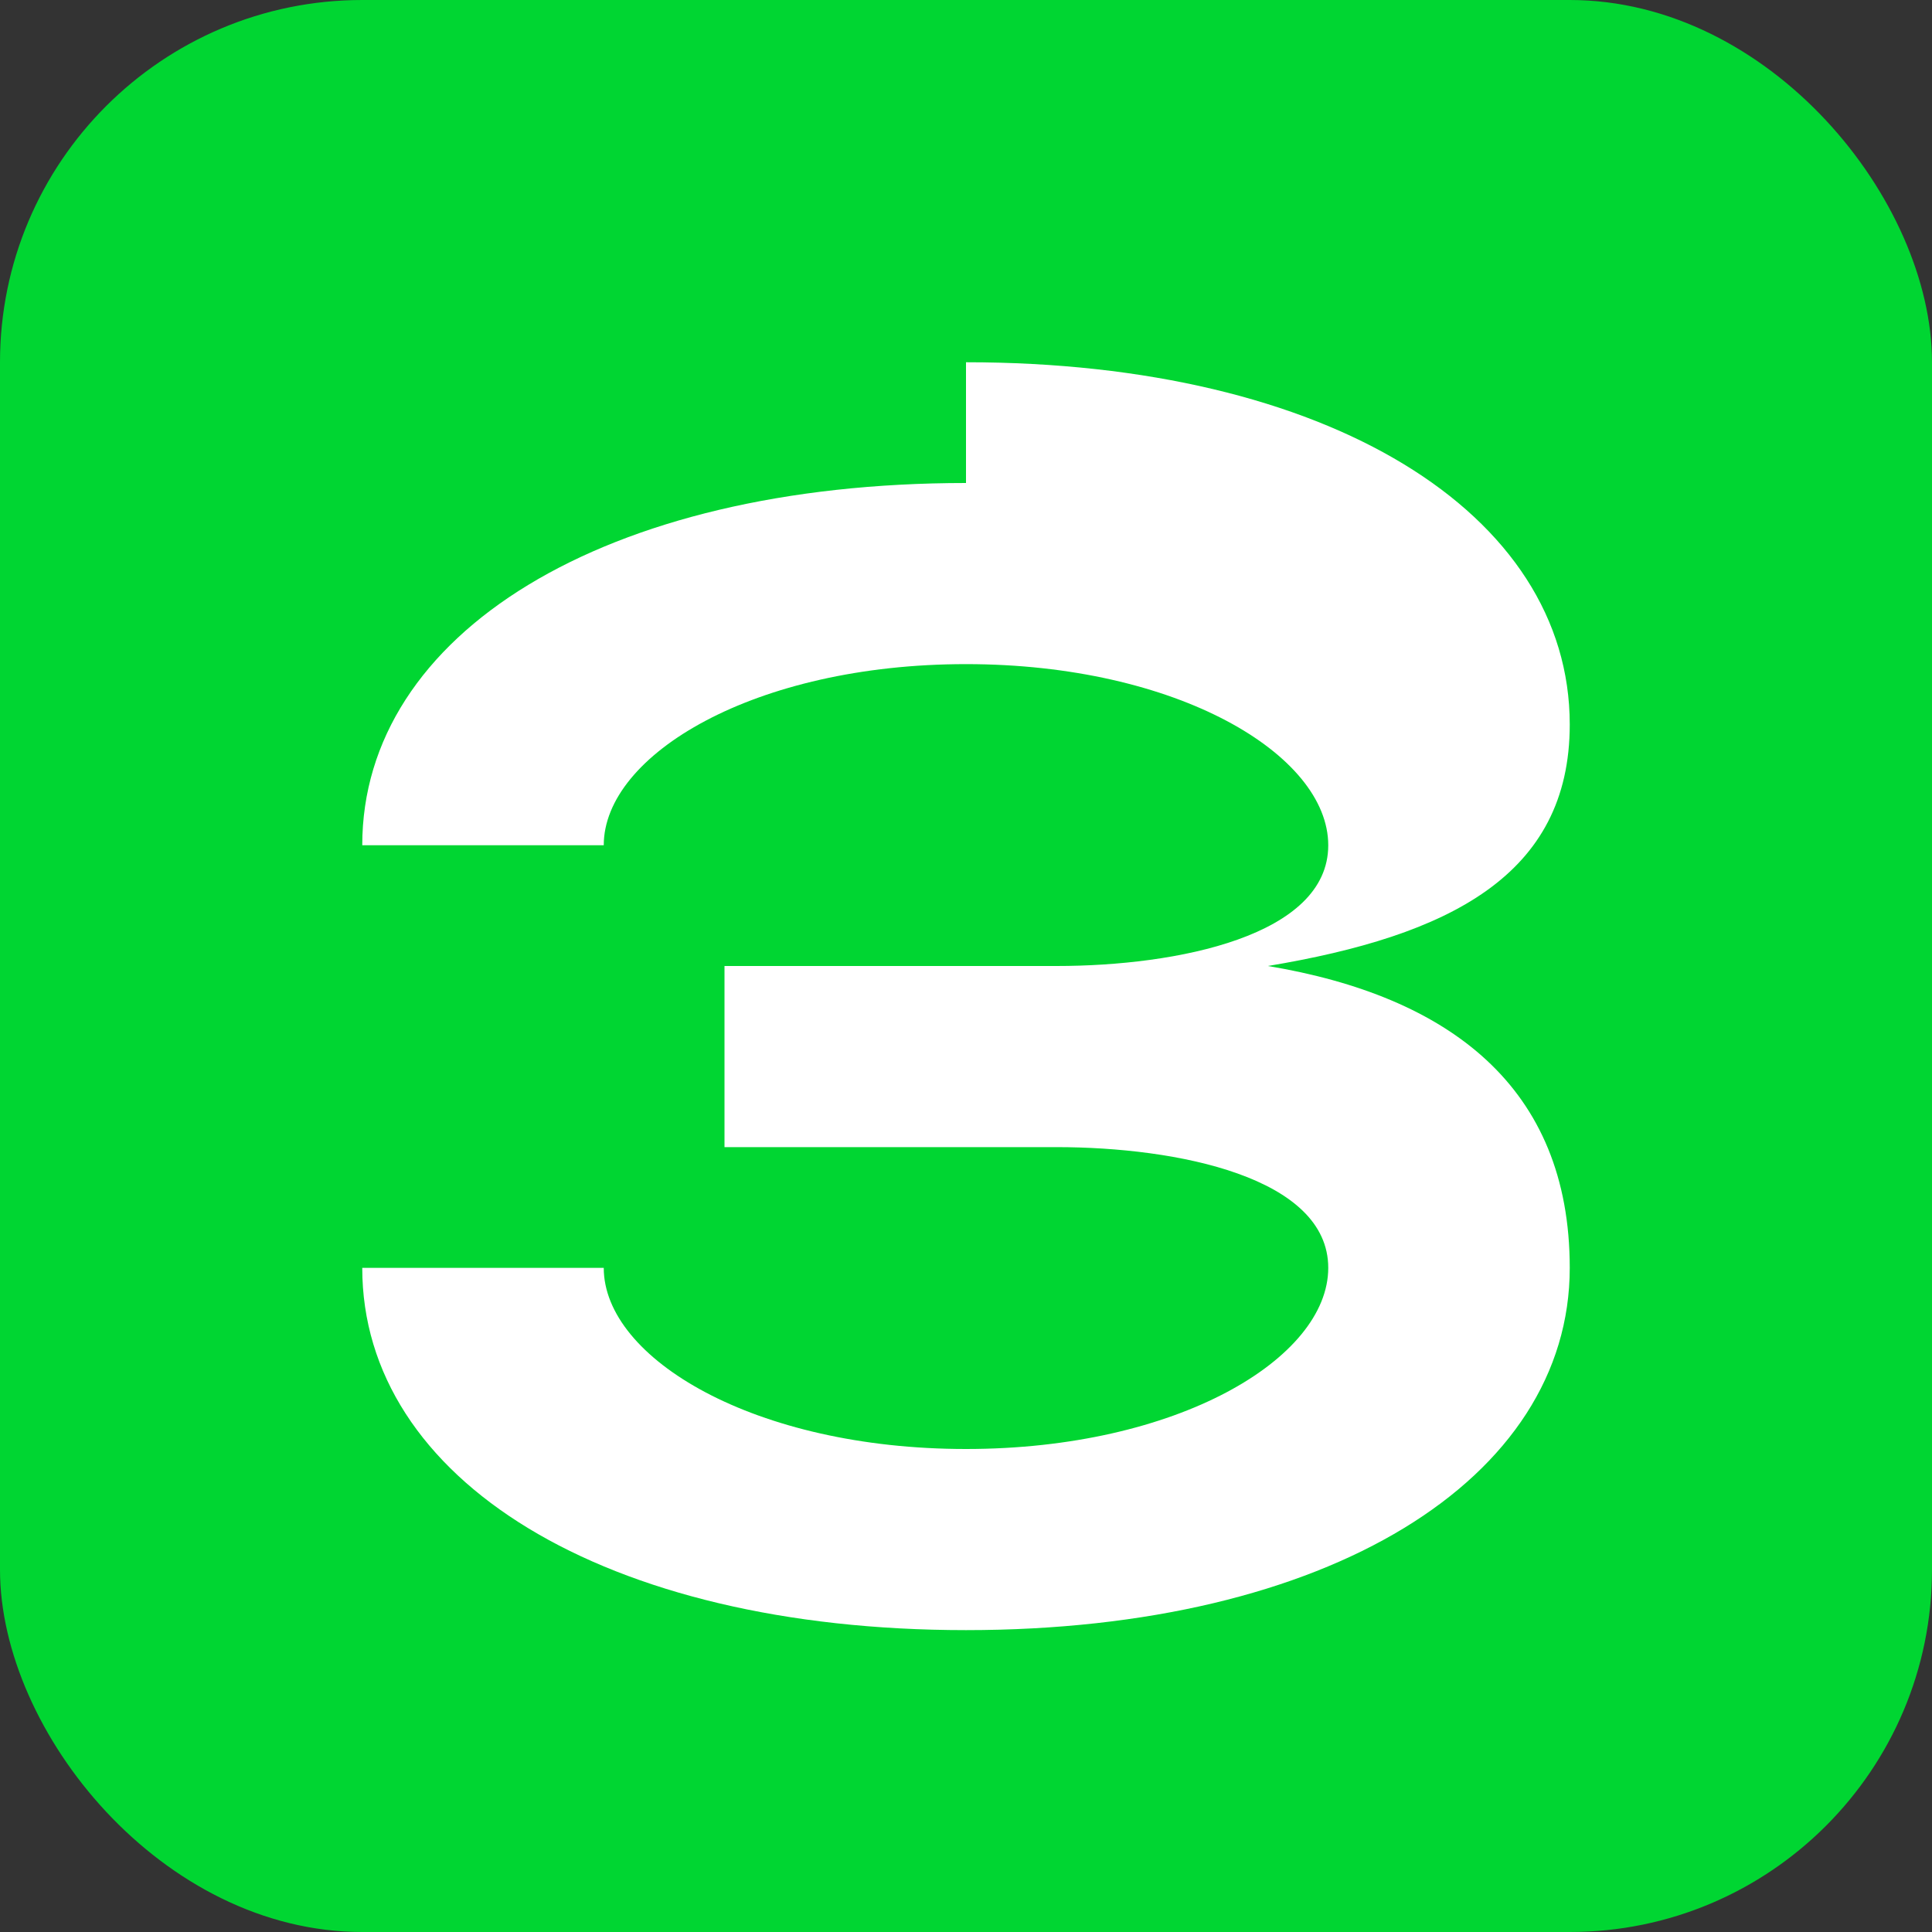
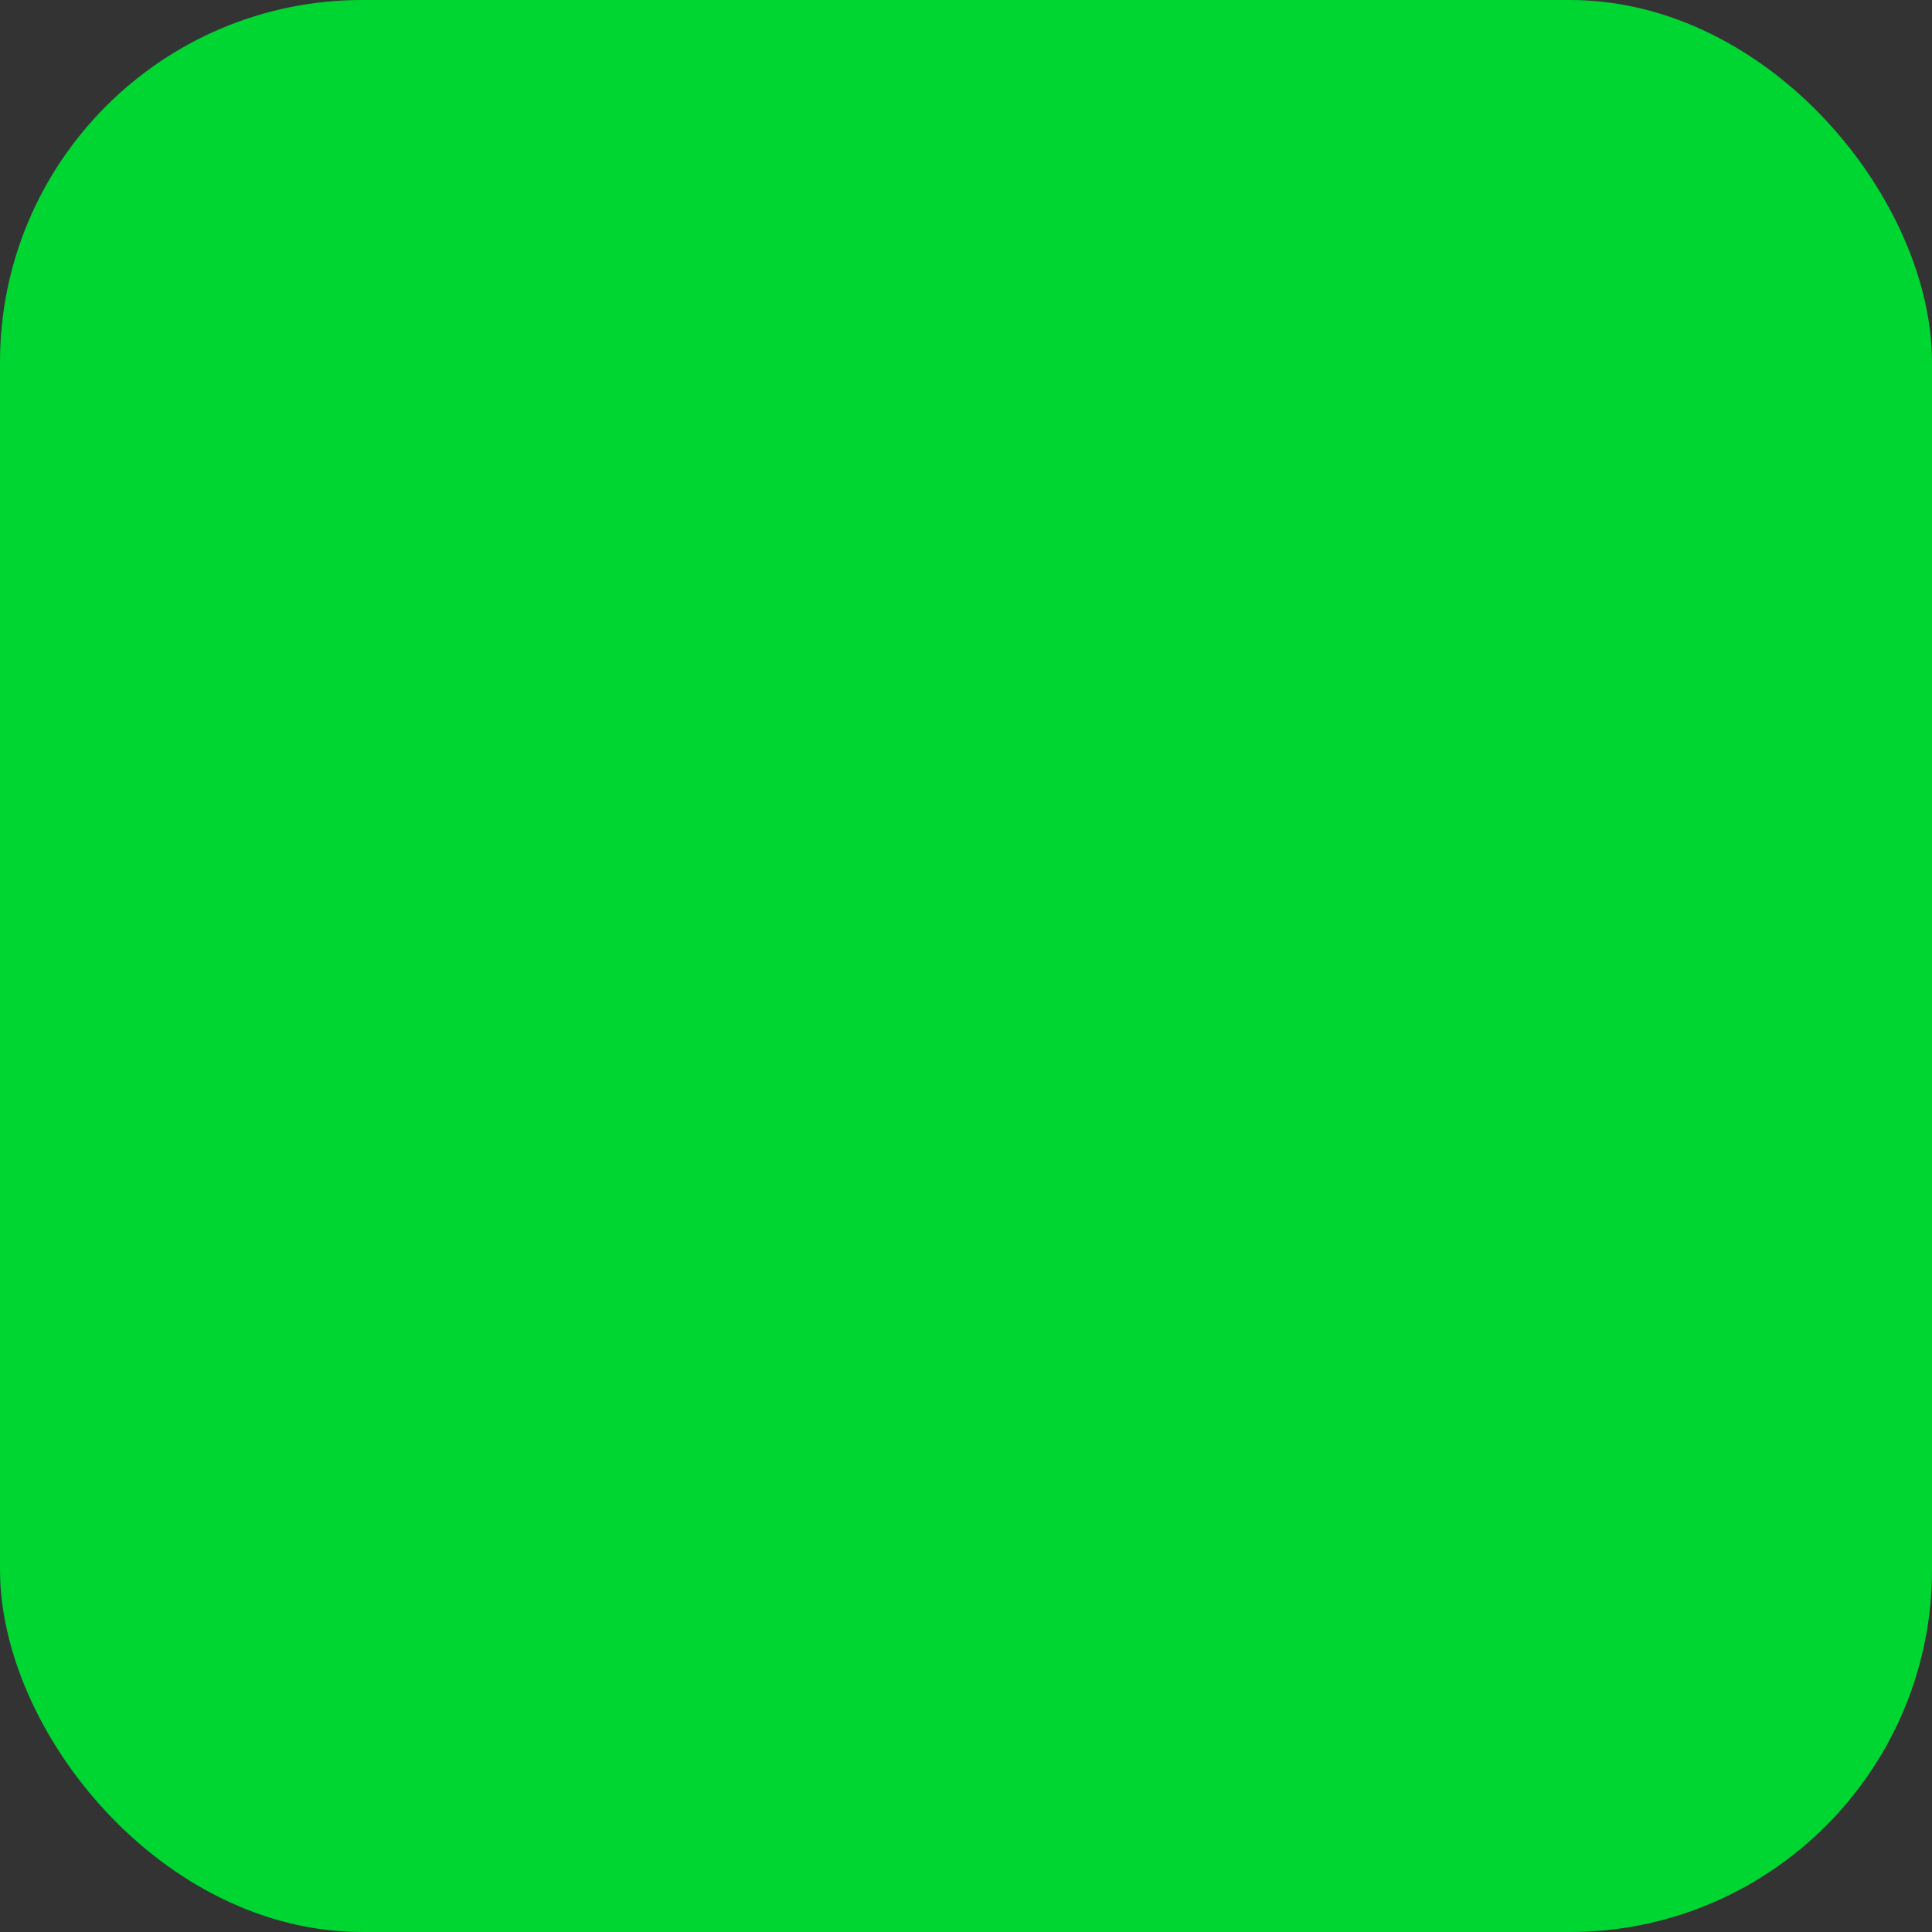
<svg xmlns="http://www.w3.org/2000/svg" viewBox="0 0 32 32">
  <rect x="0" y="0" width="32" height="32" fill="#333333" stroke="none" />
  <rect width="32" height="32" fill="#00D632" rx="6" />
-   <path d="M16 6 C22 6, 26 8.5, 26 12 C26 14.5, 24 15.5, 21 16 C24 16.5, 26 18, 26 21 C26 24.5, 22 27, 16 27 C10 27, 6 24.5, 6 21 L10 21 C10 22.5, 12.5 24, 16 24 C19.5 24, 22 22.5, 22 21 C22 19.5, 19.5 19, 17.5 19 L12 19 L12 16 L17.5 16 C19.5 16, 22 15.5, 22 14 C22 12.5, 19.5 11, 16 11 C12.5 11, 10 12.5, 10 14 L6 14 C6 10.5, 10 8, 16 8 Z" fill="white" />
</svg>